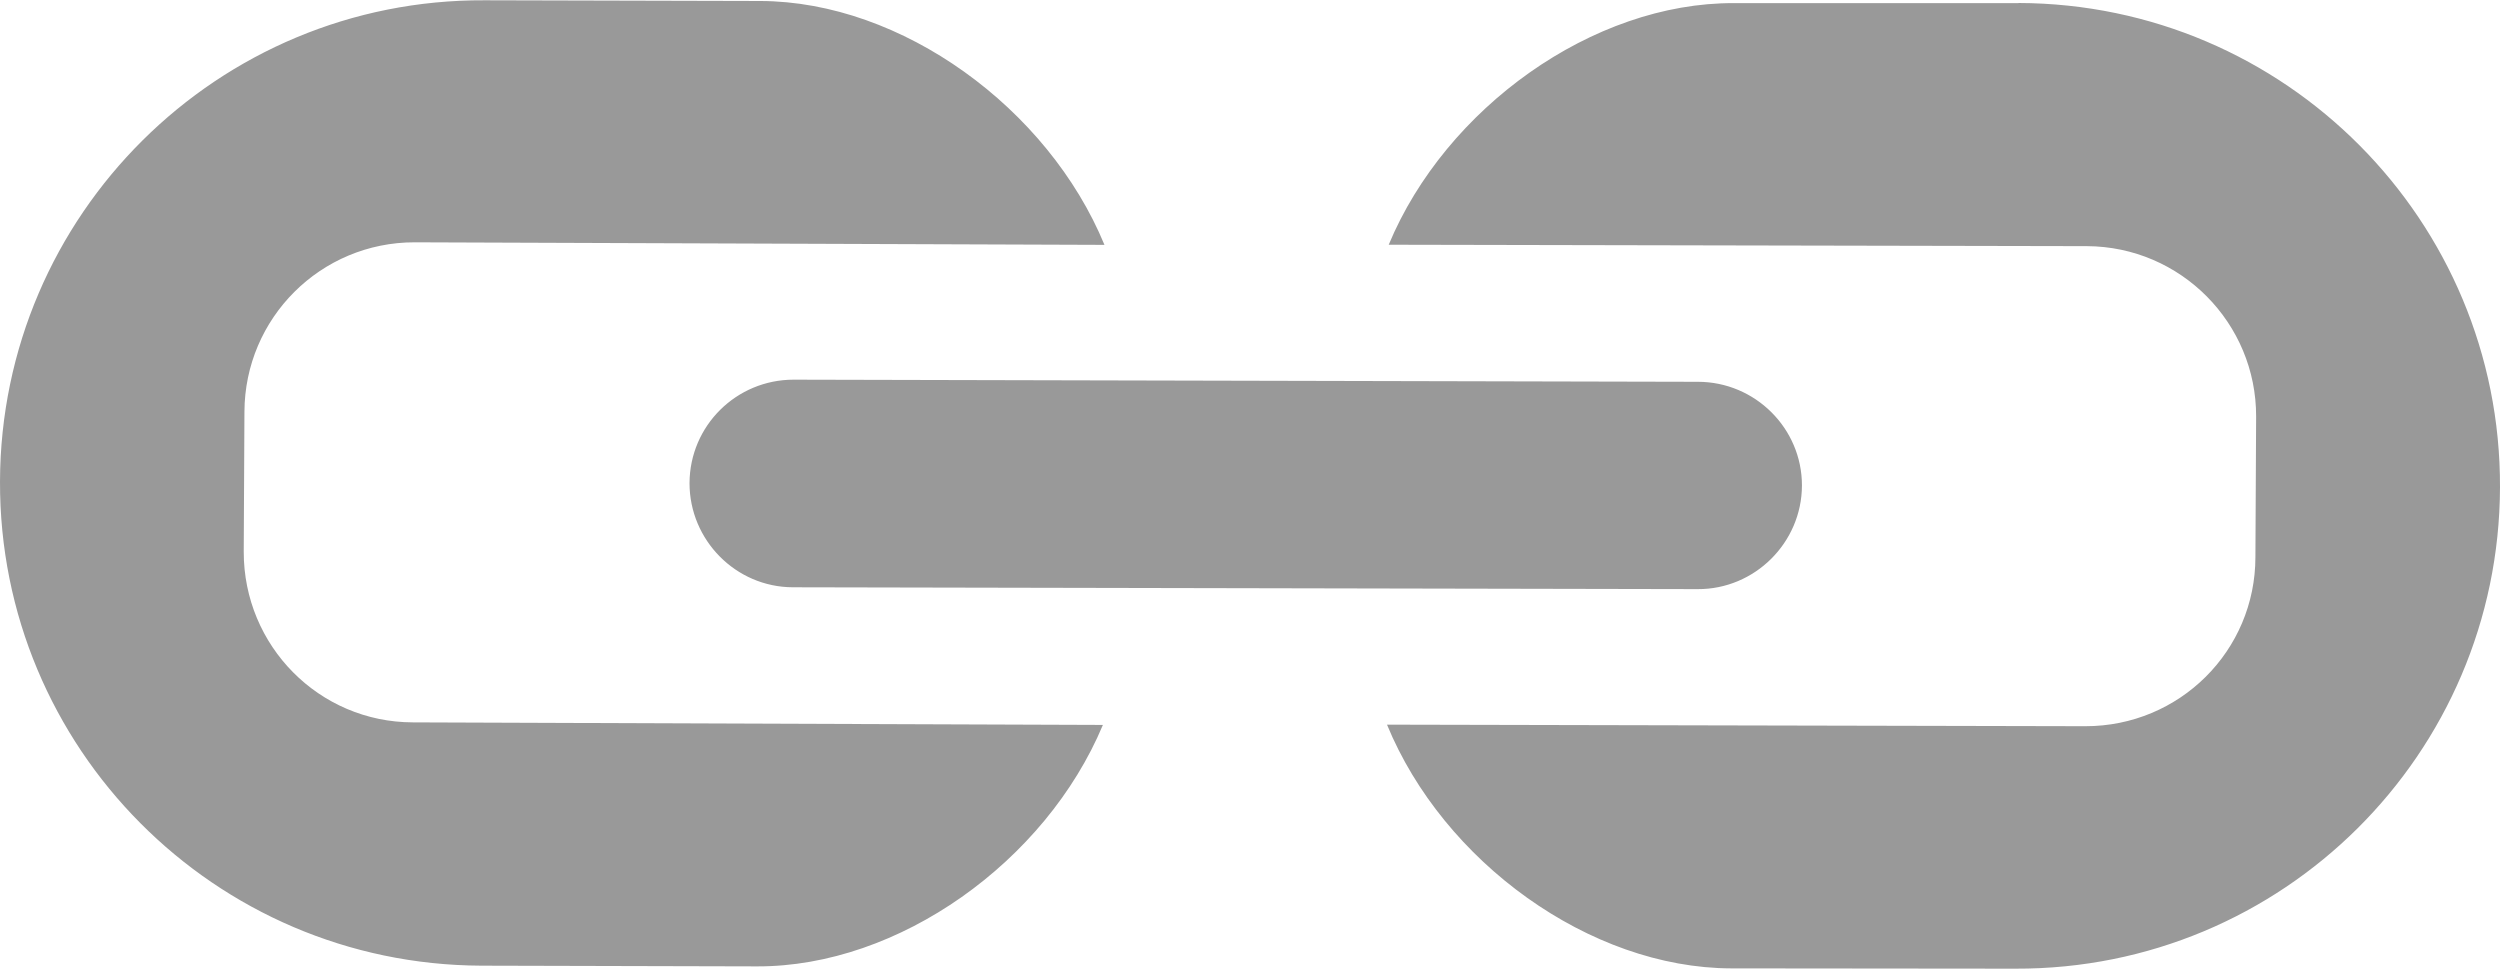
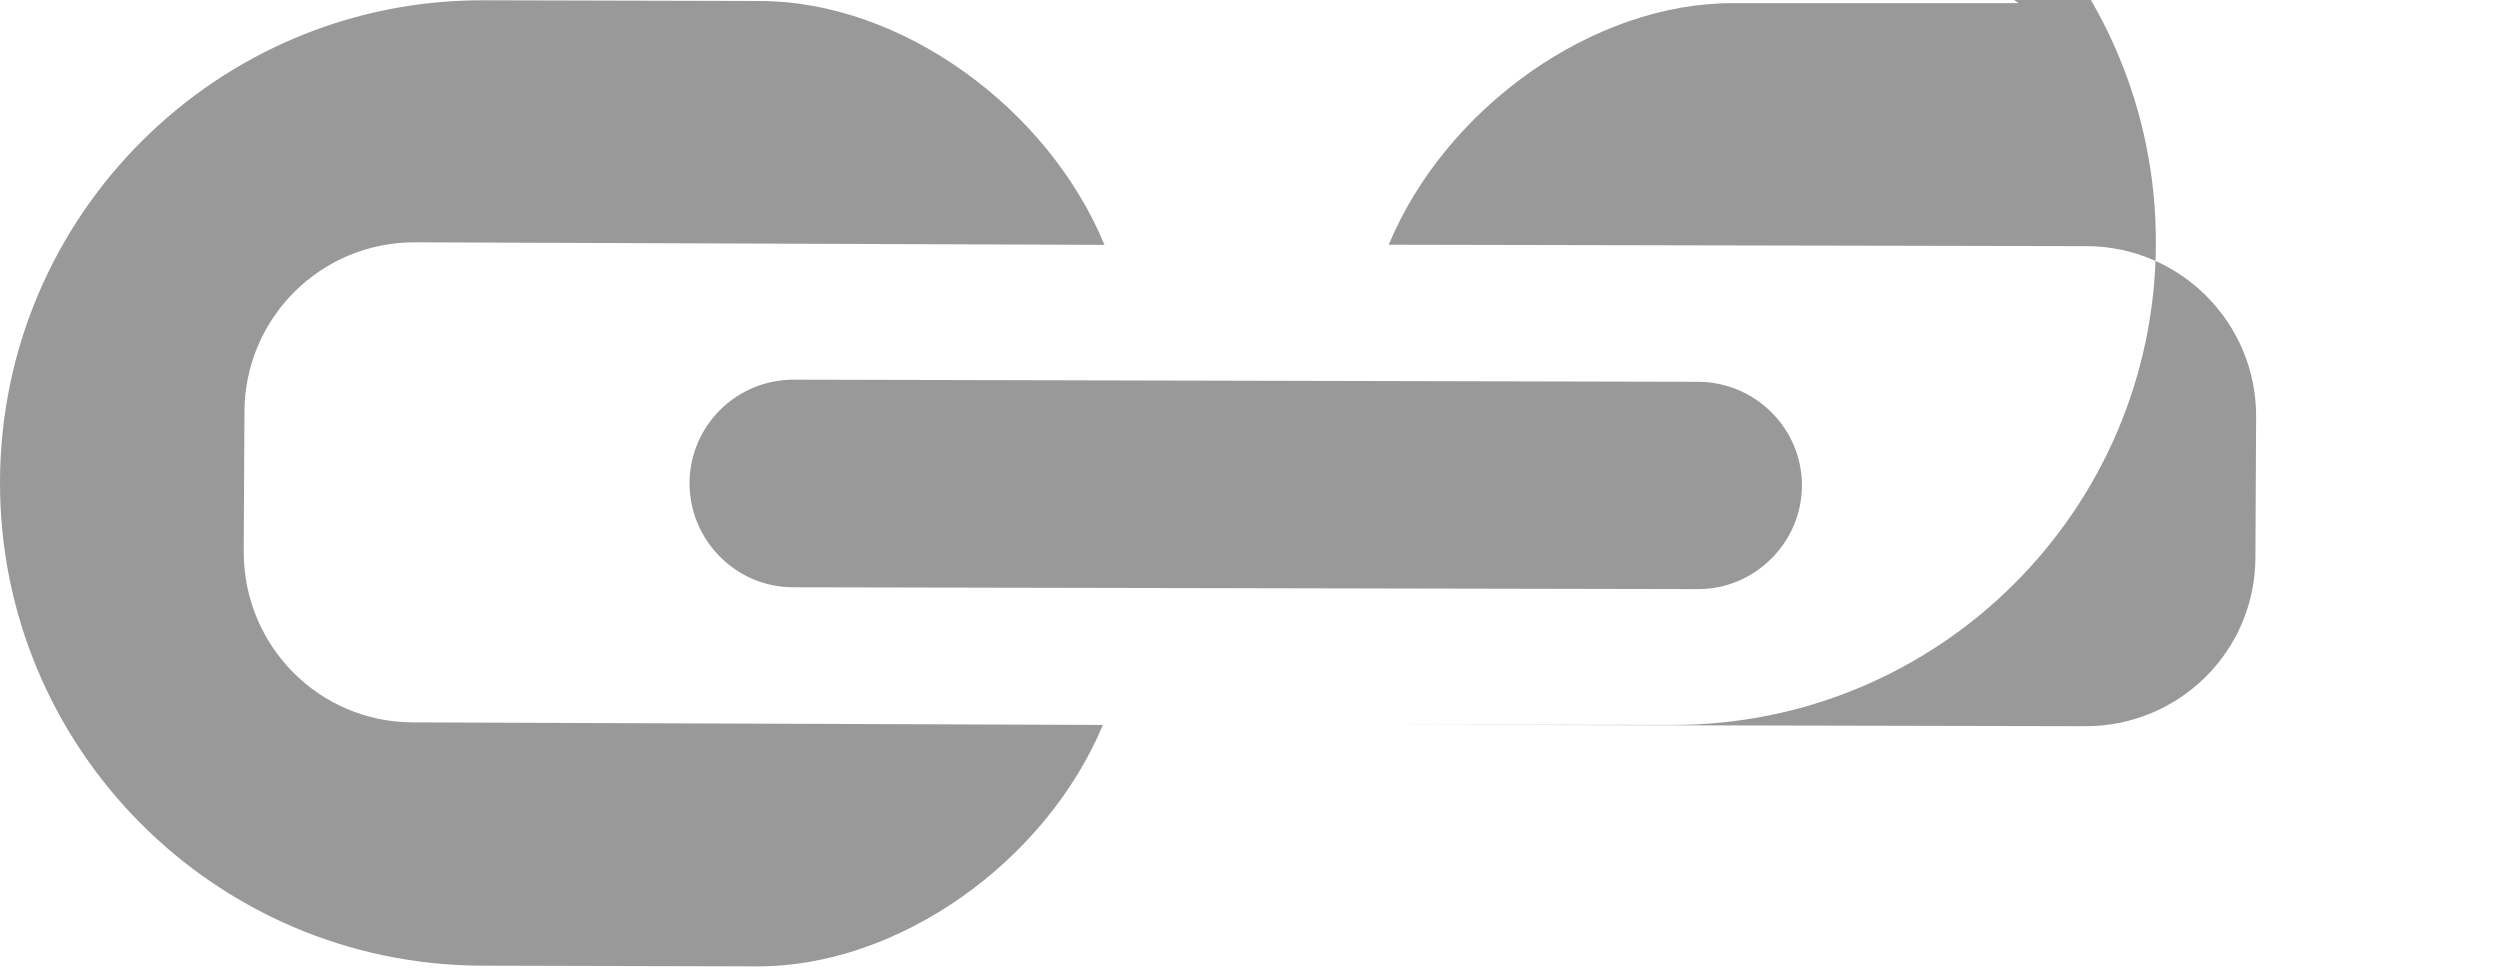
<svg xmlns="http://www.w3.org/2000/svg" xmlns:ns1="http://www.inkscape.org/namespaces/inkscape" xmlns:ns2="http://sodipodi.sourceforge.net/DTD/sodipodi-0.dtd" ns1:version="1.0 (4035a4f, 2020-05-01)" height="6.813" width="17.581" ns2:docname="text-link_gr.svg" xml:space="preserve" enable-background="new 0 0 24 24" viewBox="0 0 17.581 6.813" y="0px" x="0px" id="text-link" version="1.1">
  <defs id="defs18759" />
  <ns2:namedview ns1:current-layer="text-link" ns1:cy="3.439427" ns1:cx="8.7952166" ns1:zoom="30.625" showgrid="false" id="namedview18757" ns1:window-height="480" ns1:window-width="640" ns1:pageshadow="2" ns1:pageopacity="0" guidetolerance="10" gridtolerance="10" objecttolerance="10" borderopacity="1" bordercolor="#666666" pagecolor="#ffffff" />
  <style id="style18750">
  .st0{fill:currentColor;}
</style>
-   <rect y="-8.561" x="-3.205" id="rect18752" height="24" width="24" fill="none" clip-rule="evenodd" fill-rule="evenodd" opacity="0.05" />
-   <path style="fill:#999999" id="path18754" d="m 1.714,3.88 0.005,-0.984 c 0.002,-0.659 0.536,-1.193 1.198,-1.192 l 4.85,0.018 c -0.397,-0.962 -1.426,-1.712 -2.42,-1.715 l -1.939,-0.005 C 1.532,-0.007 0.006,1.51 1.6602376e-5,3.385 -0.006,5.26 1.509,6.783 3.384,6.791 l 1.94,0.005 c 0.996,0.003 2.03,-0.737 2.432,-1.698 l -4.852,-0.018 c -0.66,-9e-4 -1.191,-0.538 -1.19,-1.2 z M 14.195,0.022 h -2 c -0.993,-0.005 -2.029,0.738 -2.429,1.699 l 4.91,0.01 c 0.66,0.003 1.192,0.541 1.19,1.199 l -0.005,0.987 c 0,0.66 -0.534,1.191 -1.197,1.19 l -4.91,-0.011 c 0.396,0.964 1.425,1.711 2.42,1.714 l 2,0.002 c 1.877,0.006 3.401,-1.509 3.407,-3.385 0.006,-1.875 -1.509,-3.4 -3.386,-3.406 z M 4.849,3.398 c 0,0.4 0.325,0.731 0.727,0.732 l 6.363,0.013 c 0.4,0.002 0.732,-0.326 0.733,-0.729 0,-0.402 -0.329,-0.728 -0.73,-0.729 l -6.361,-0.015 c -0.402,0 -0.73,0.323 -0.732,0.727 z" class="st0" />
+   <path style="fill:#999999" id="path18754" d="m 1.714,3.88 0.005,-0.984 c 0.002,-0.659 0.536,-1.193 1.198,-1.192 l 4.85,0.018 c -0.397,-0.962 -1.426,-1.712 -2.42,-1.715 l -1.939,-0.005 C 1.532,-0.007 0.006,1.51 1.6602376e-5,3.385 -0.006,5.26 1.509,6.783 3.384,6.791 l 1.94,0.005 c 0.996,0.003 2.03,-0.737 2.432,-1.698 l -4.852,-0.018 c -0.66,-9e-4 -1.191,-0.538 -1.19,-1.2 z M 14.195,0.022 h -2 c -0.993,-0.005 -2.029,0.738 -2.429,1.699 l 4.91,0.01 c 0.66,0.003 1.192,0.541 1.19,1.199 l -0.005,0.987 c 0,0.66 -0.534,1.191 -1.197,1.19 l -4.91,-0.011 l 2,0.002 c 1.877,0.006 3.401,-1.509 3.407,-3.385 0.006,-1.875 -1.509,-3.4 -3.386,-3.406 z M 4.849,3.398 c 0,0.4 0.325,0.731 0.727,0.732 l 6.363,0.013 c 0.4,0.002 0.732,-0.326 0.733,-0.729 0,-0.402 -0.329,-0.728 -0.73,-0.729 l -6.361,-0.015 c -0.402,0 -0.73,0.323 -0.732,0.727 z" class="st0" />
</svg>